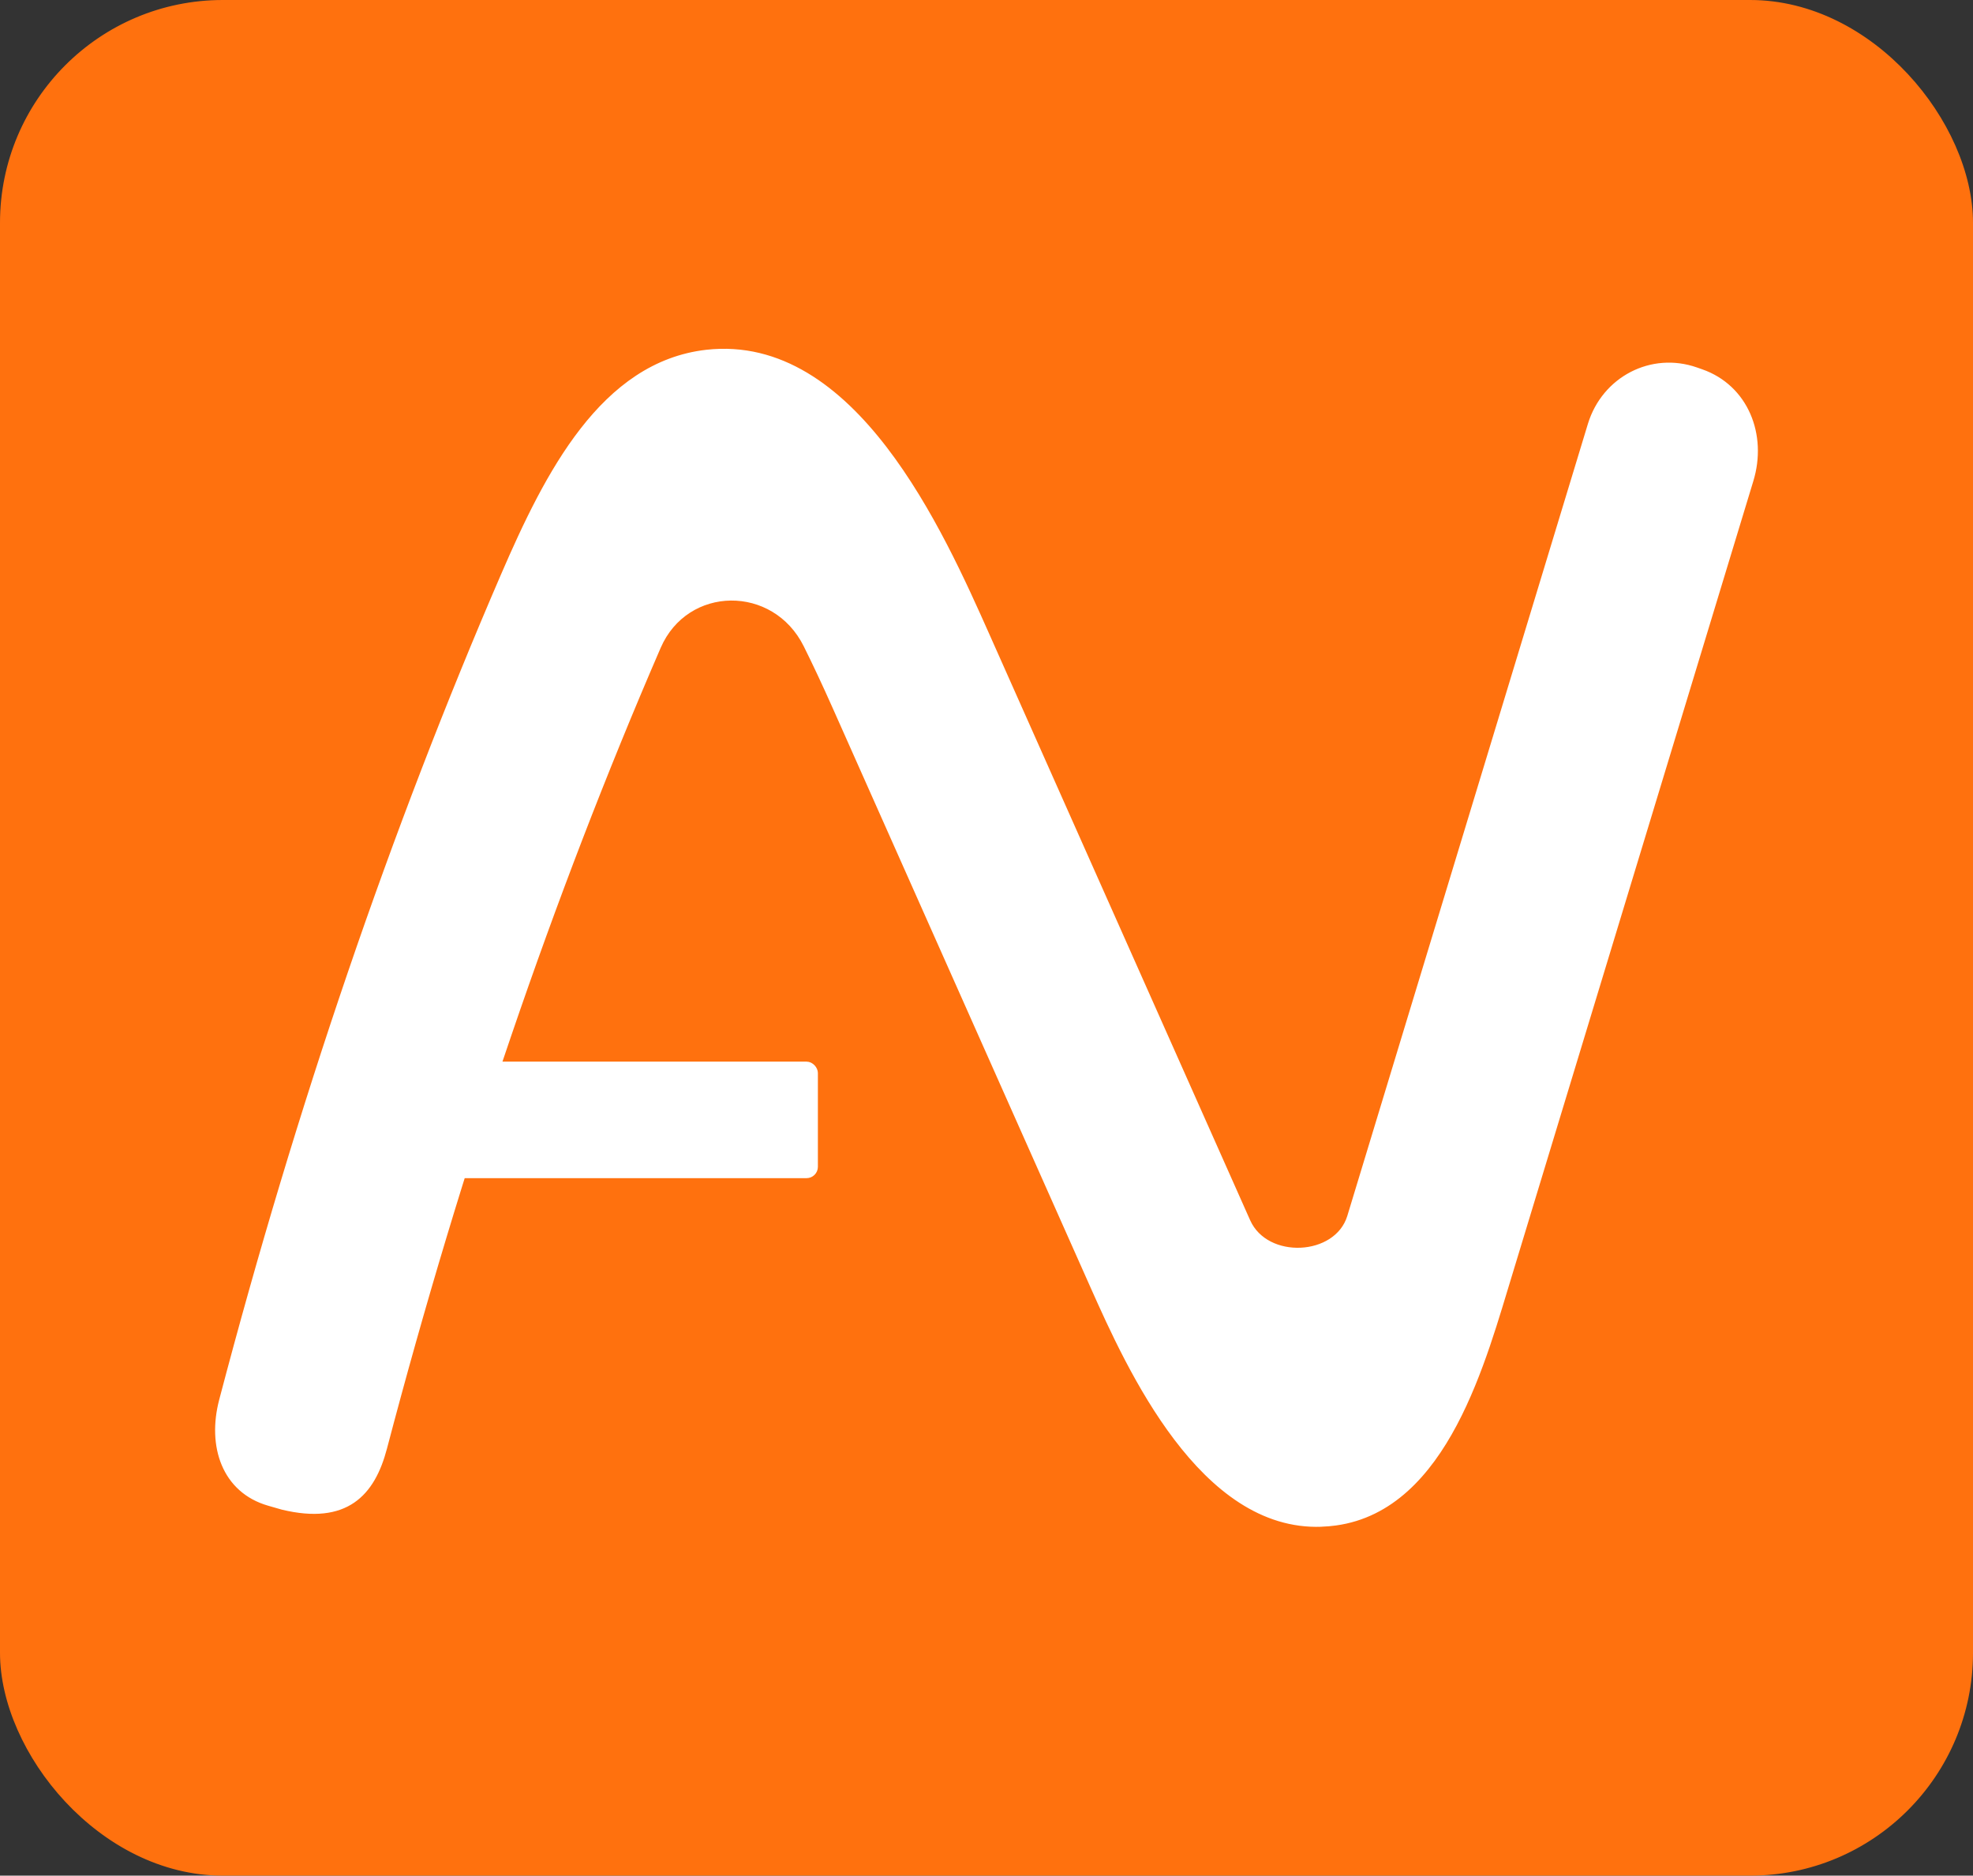
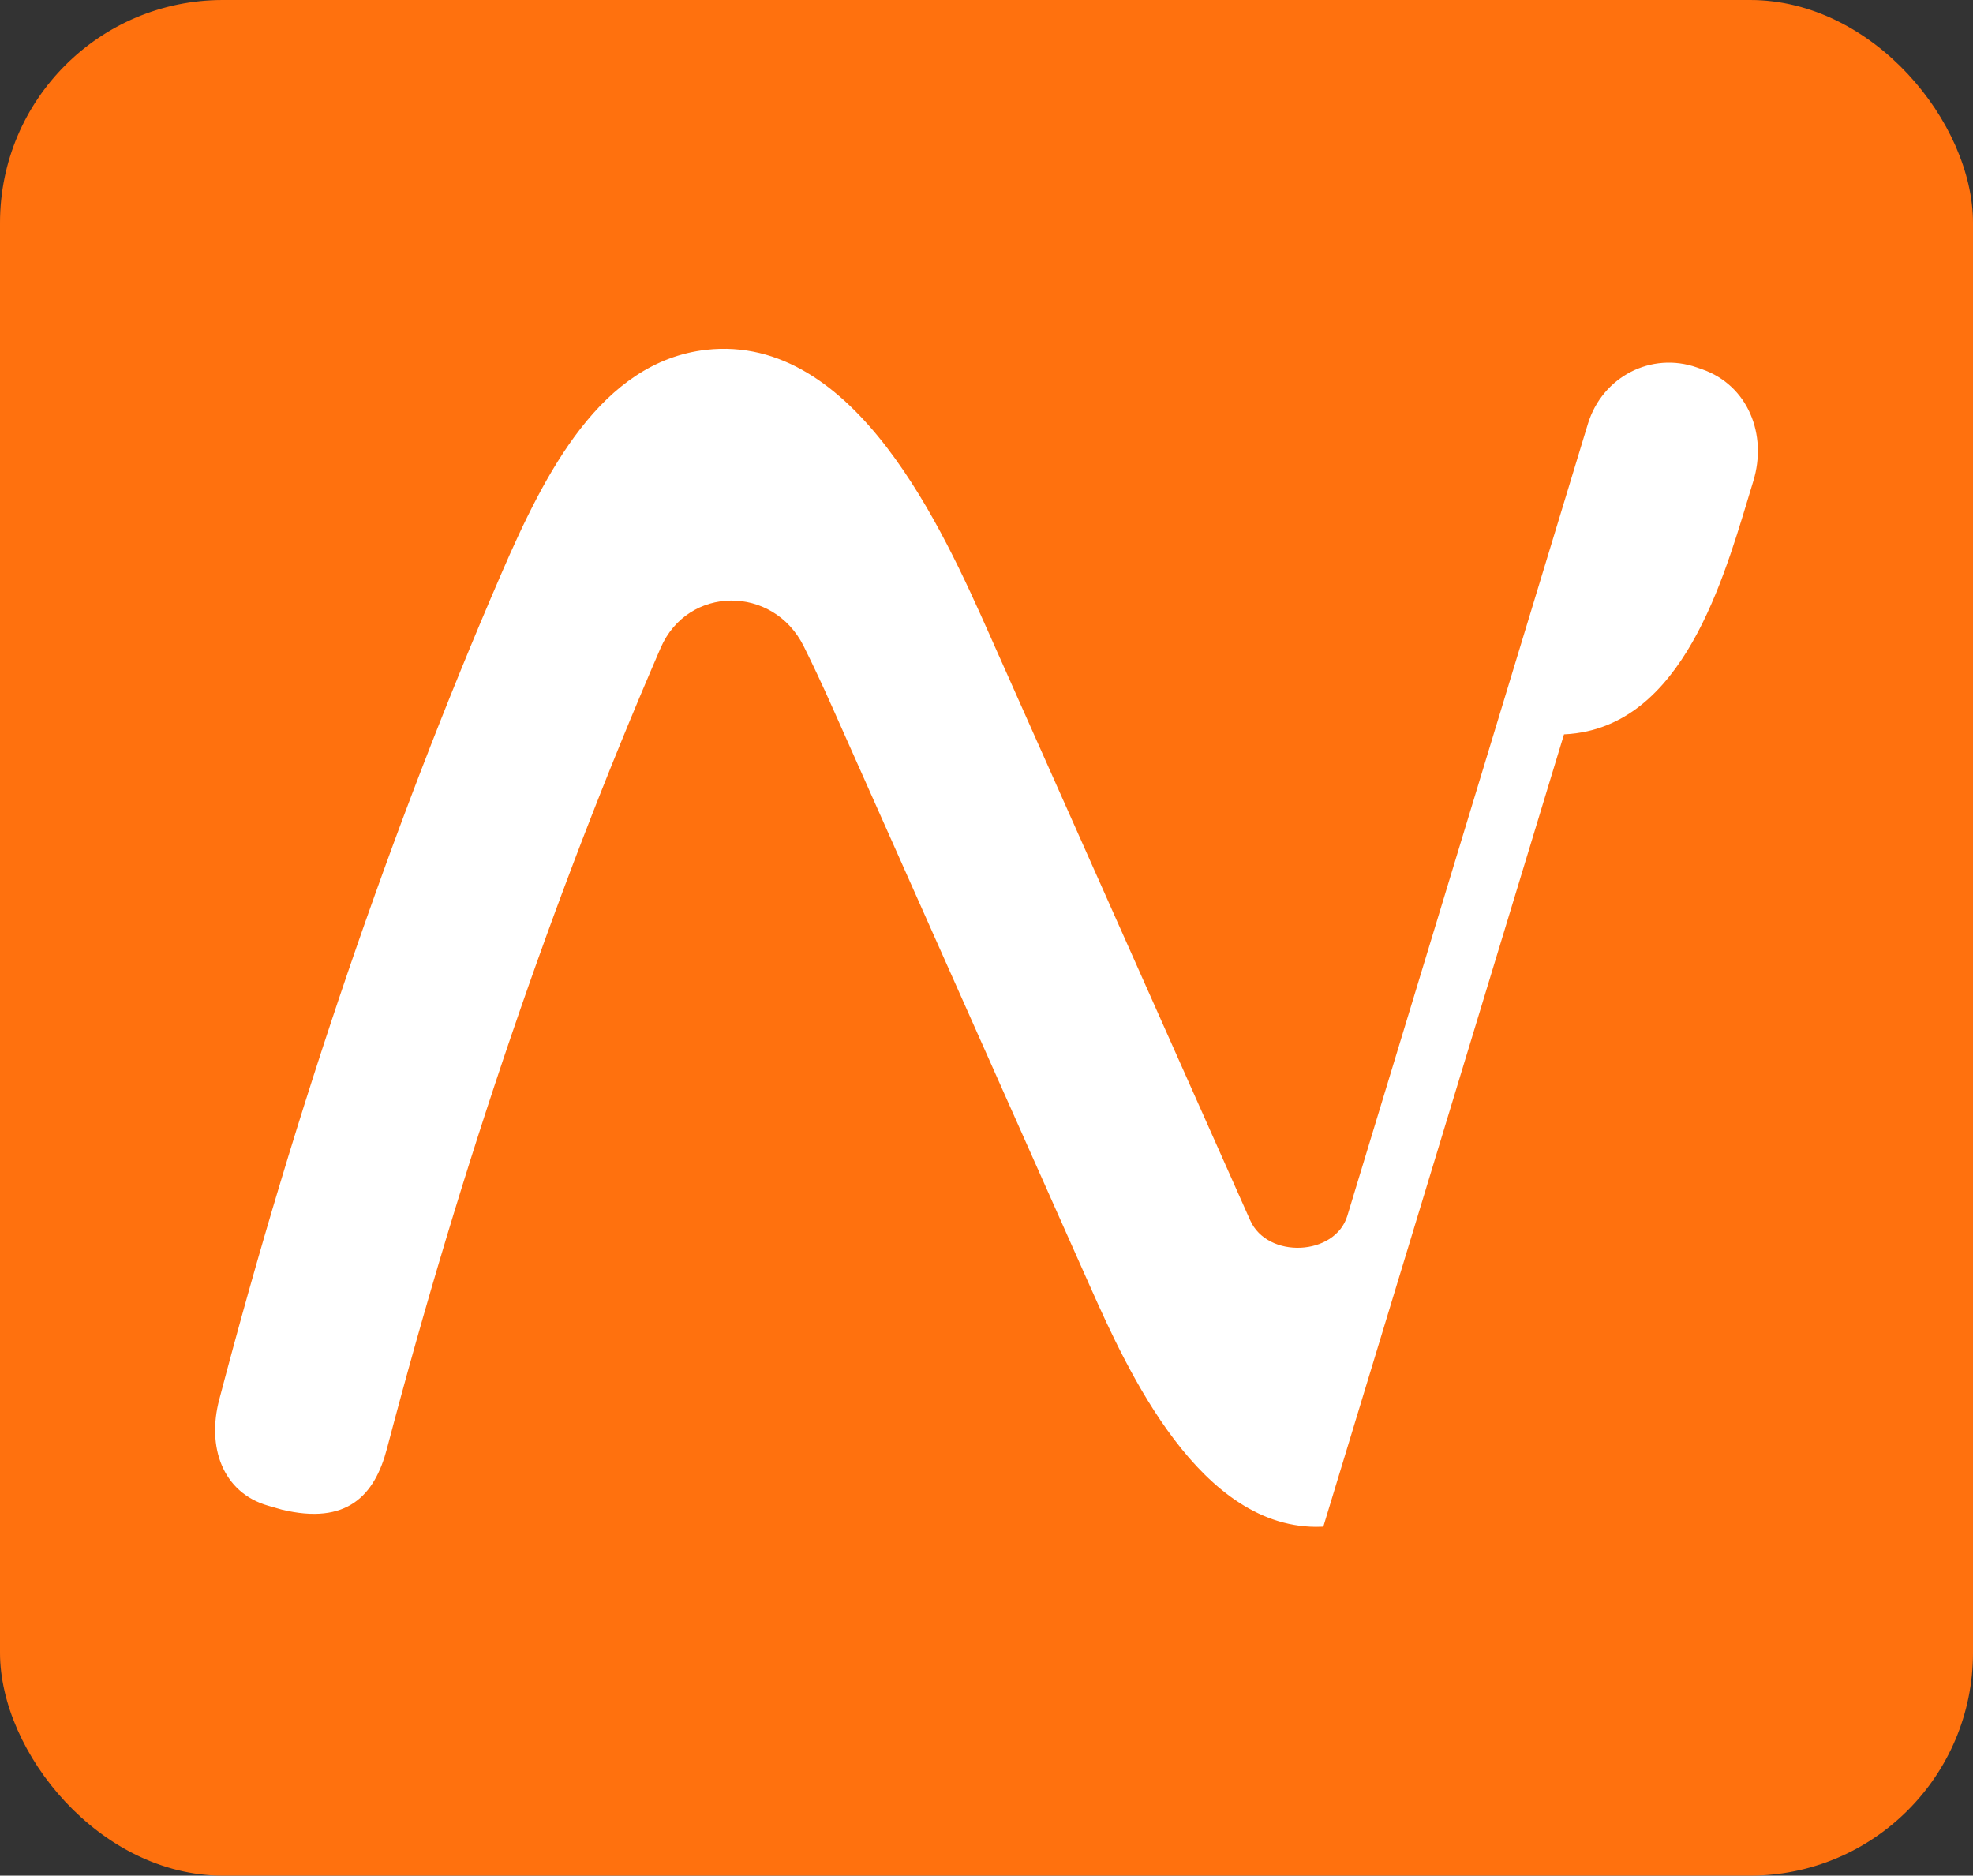
<svg xmlns="http://www.w3.org/2000/svg" id="Camada_1" viewBox="0 0 824.779 784.047">
  <rect x="0" y="0" width="824.779" height="784.047" fill="#333333" stroke="none" />
  <rect x="1" y="1" width="822.779" height="782.047" rx="92.153" ry="92.153" fill="#ff710e" stroke="#ff710e" stroke-miterlimit="10" stroke-width="2" />
-   <path d="M552.438,637.204c-49.829,1.901-80.231-64.794-95.566-99.25l-107.925-242.509c-4.353-9.781-8.367-18.303-12.059-25.727-13.2-26.546-49.959-26.136-61.612.668-.158.364-.318.731-.477,1.101-44.446,102.824-82.743,214.978-114.014,333.851-5.029,19.119-16.103,31.164-42.723,24.75l-5.702-1.639c-18.604-5.348-24.787-23.959-19.758-43.088,32.246-122.67,71.811-238.55,117.791-344.919,18.374-42.515,41.617-88.284,84.992-93.236,61.486-6.831,97.897,74.757,117.448,118.679l107.925,242.509c.325.73.647,1.451.967,2.161,7.652,17.025,37.001,15.659,42.436-1.95h0s100.607-331.188,100.607-331.188c5.886-19.127,25.699-29.369,44.253-22.875l2.235.782c18.553,6.493,26.587,26.479,20.701,45.605l-100.614,331.191c-10.881,35.341-26.727,98.158-72.949,104.556-2.016.277-4.004.453-5.955.528Z" fill="#fff" stroke="#fff" stroke-miterlimit="10" stroke-width="2" />
-   <rect x="150.693" y="444.778" width="190.212" height="46.711" rx="3.741" ry="3.741" fill="#fff" stroke="#fff" stroke-miterlimit="10" stroke-width="2" />
+   <path d="M552.438,637.204c-49.829,1.901-80.231-64.794-95.566-99.25l-107.925-242.509c-4.353-9.781-8.367-18.303-12.059-25.727-13.2-26.546-49.959-26.136-61.612.668-.158.364-.318.731-.477,1.101-44.446,102.824-82.743,214.978-114.014,333.851-5.029,19.119-16.103,31.164-42.723,24.75l-5.702-1.639c-18.604-5.348-24.787-23.959-19.758-43.088,32.246-122.67,71.811-238.55,117.791-344.919,18.374-42.515,41.617-88.284,84.992-93.236,61.486-6.831,97.897,74.757,117.448,118.679l107.925,242.509c.325.73.647,1.451.967,2.161,7.652,17.025,37.001,15.659,42.436-1.95h0s100.607-331.188,100.607-331.188c5.886-19.127,25.699-29.369,44.253-22.875l2.235.782c18.553,6.493,26.587,26.479,20.701,45.605c-10.881,35.341-26.727,98.158-72.949,104.556-2.016.277-4.004.453-5.955.528Z" fill="#fff" stroke="#fff" stroke-miterlimit="10" stroke-width="2" />
</svg>